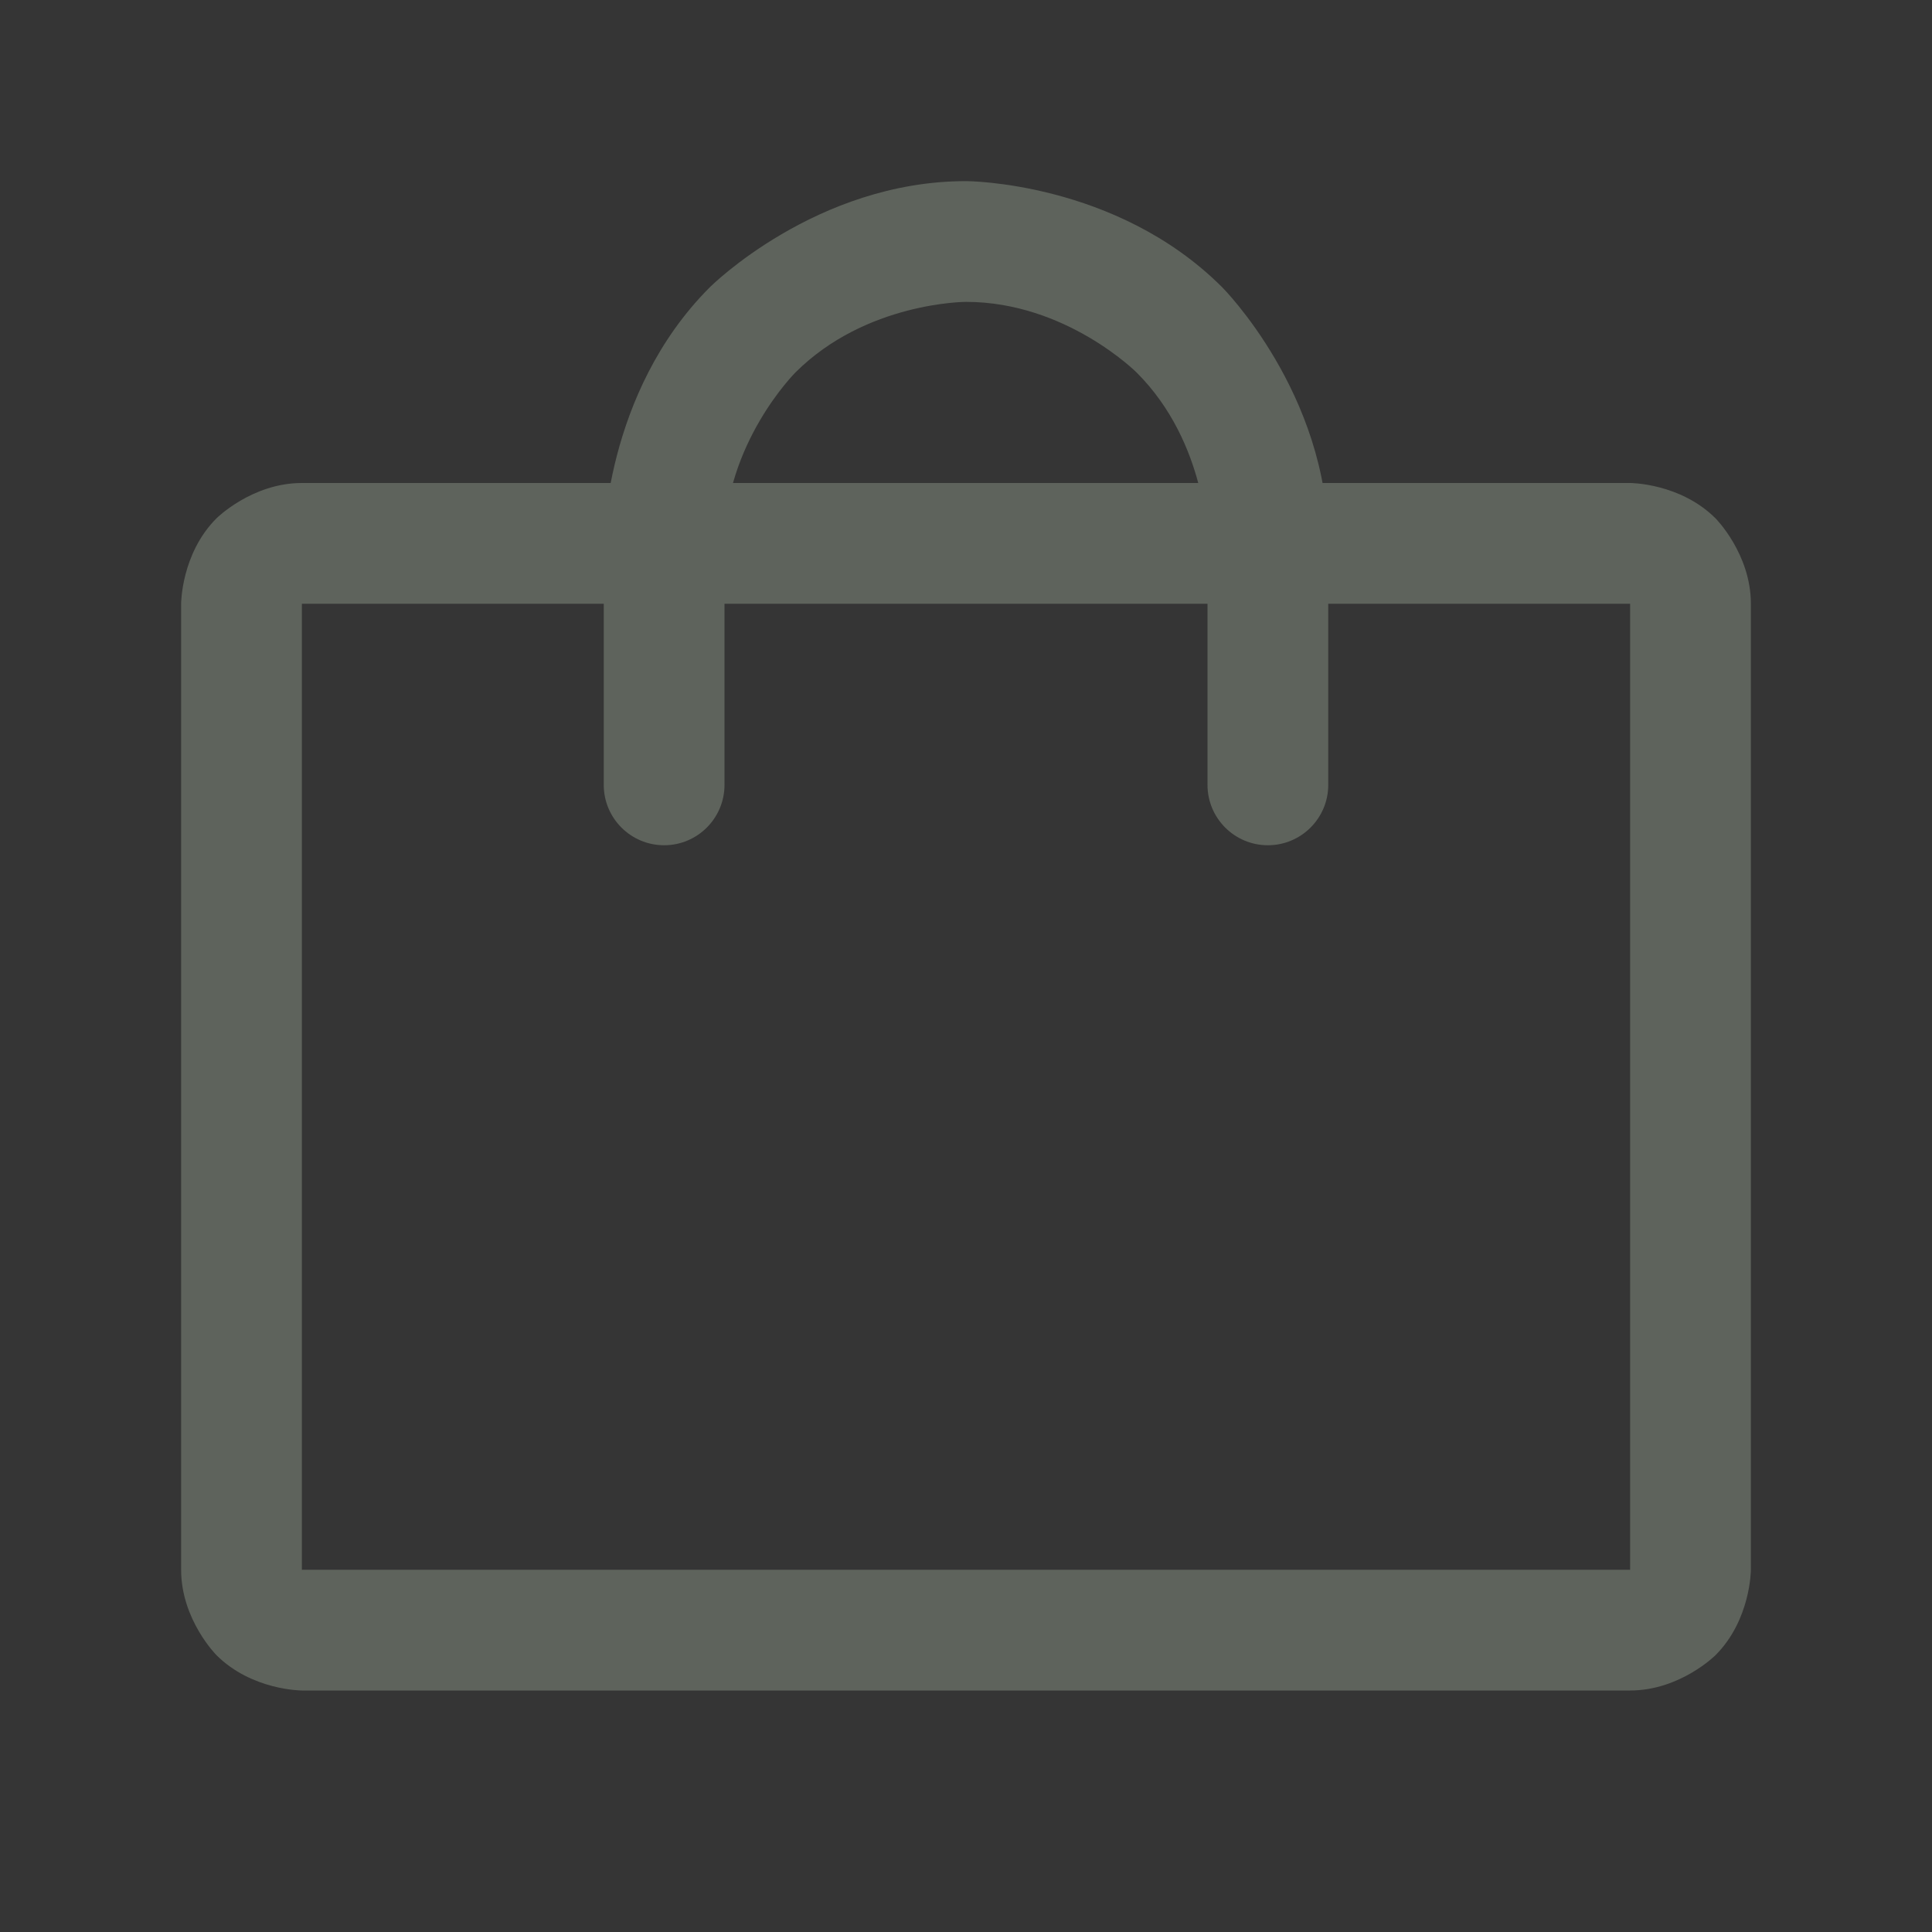
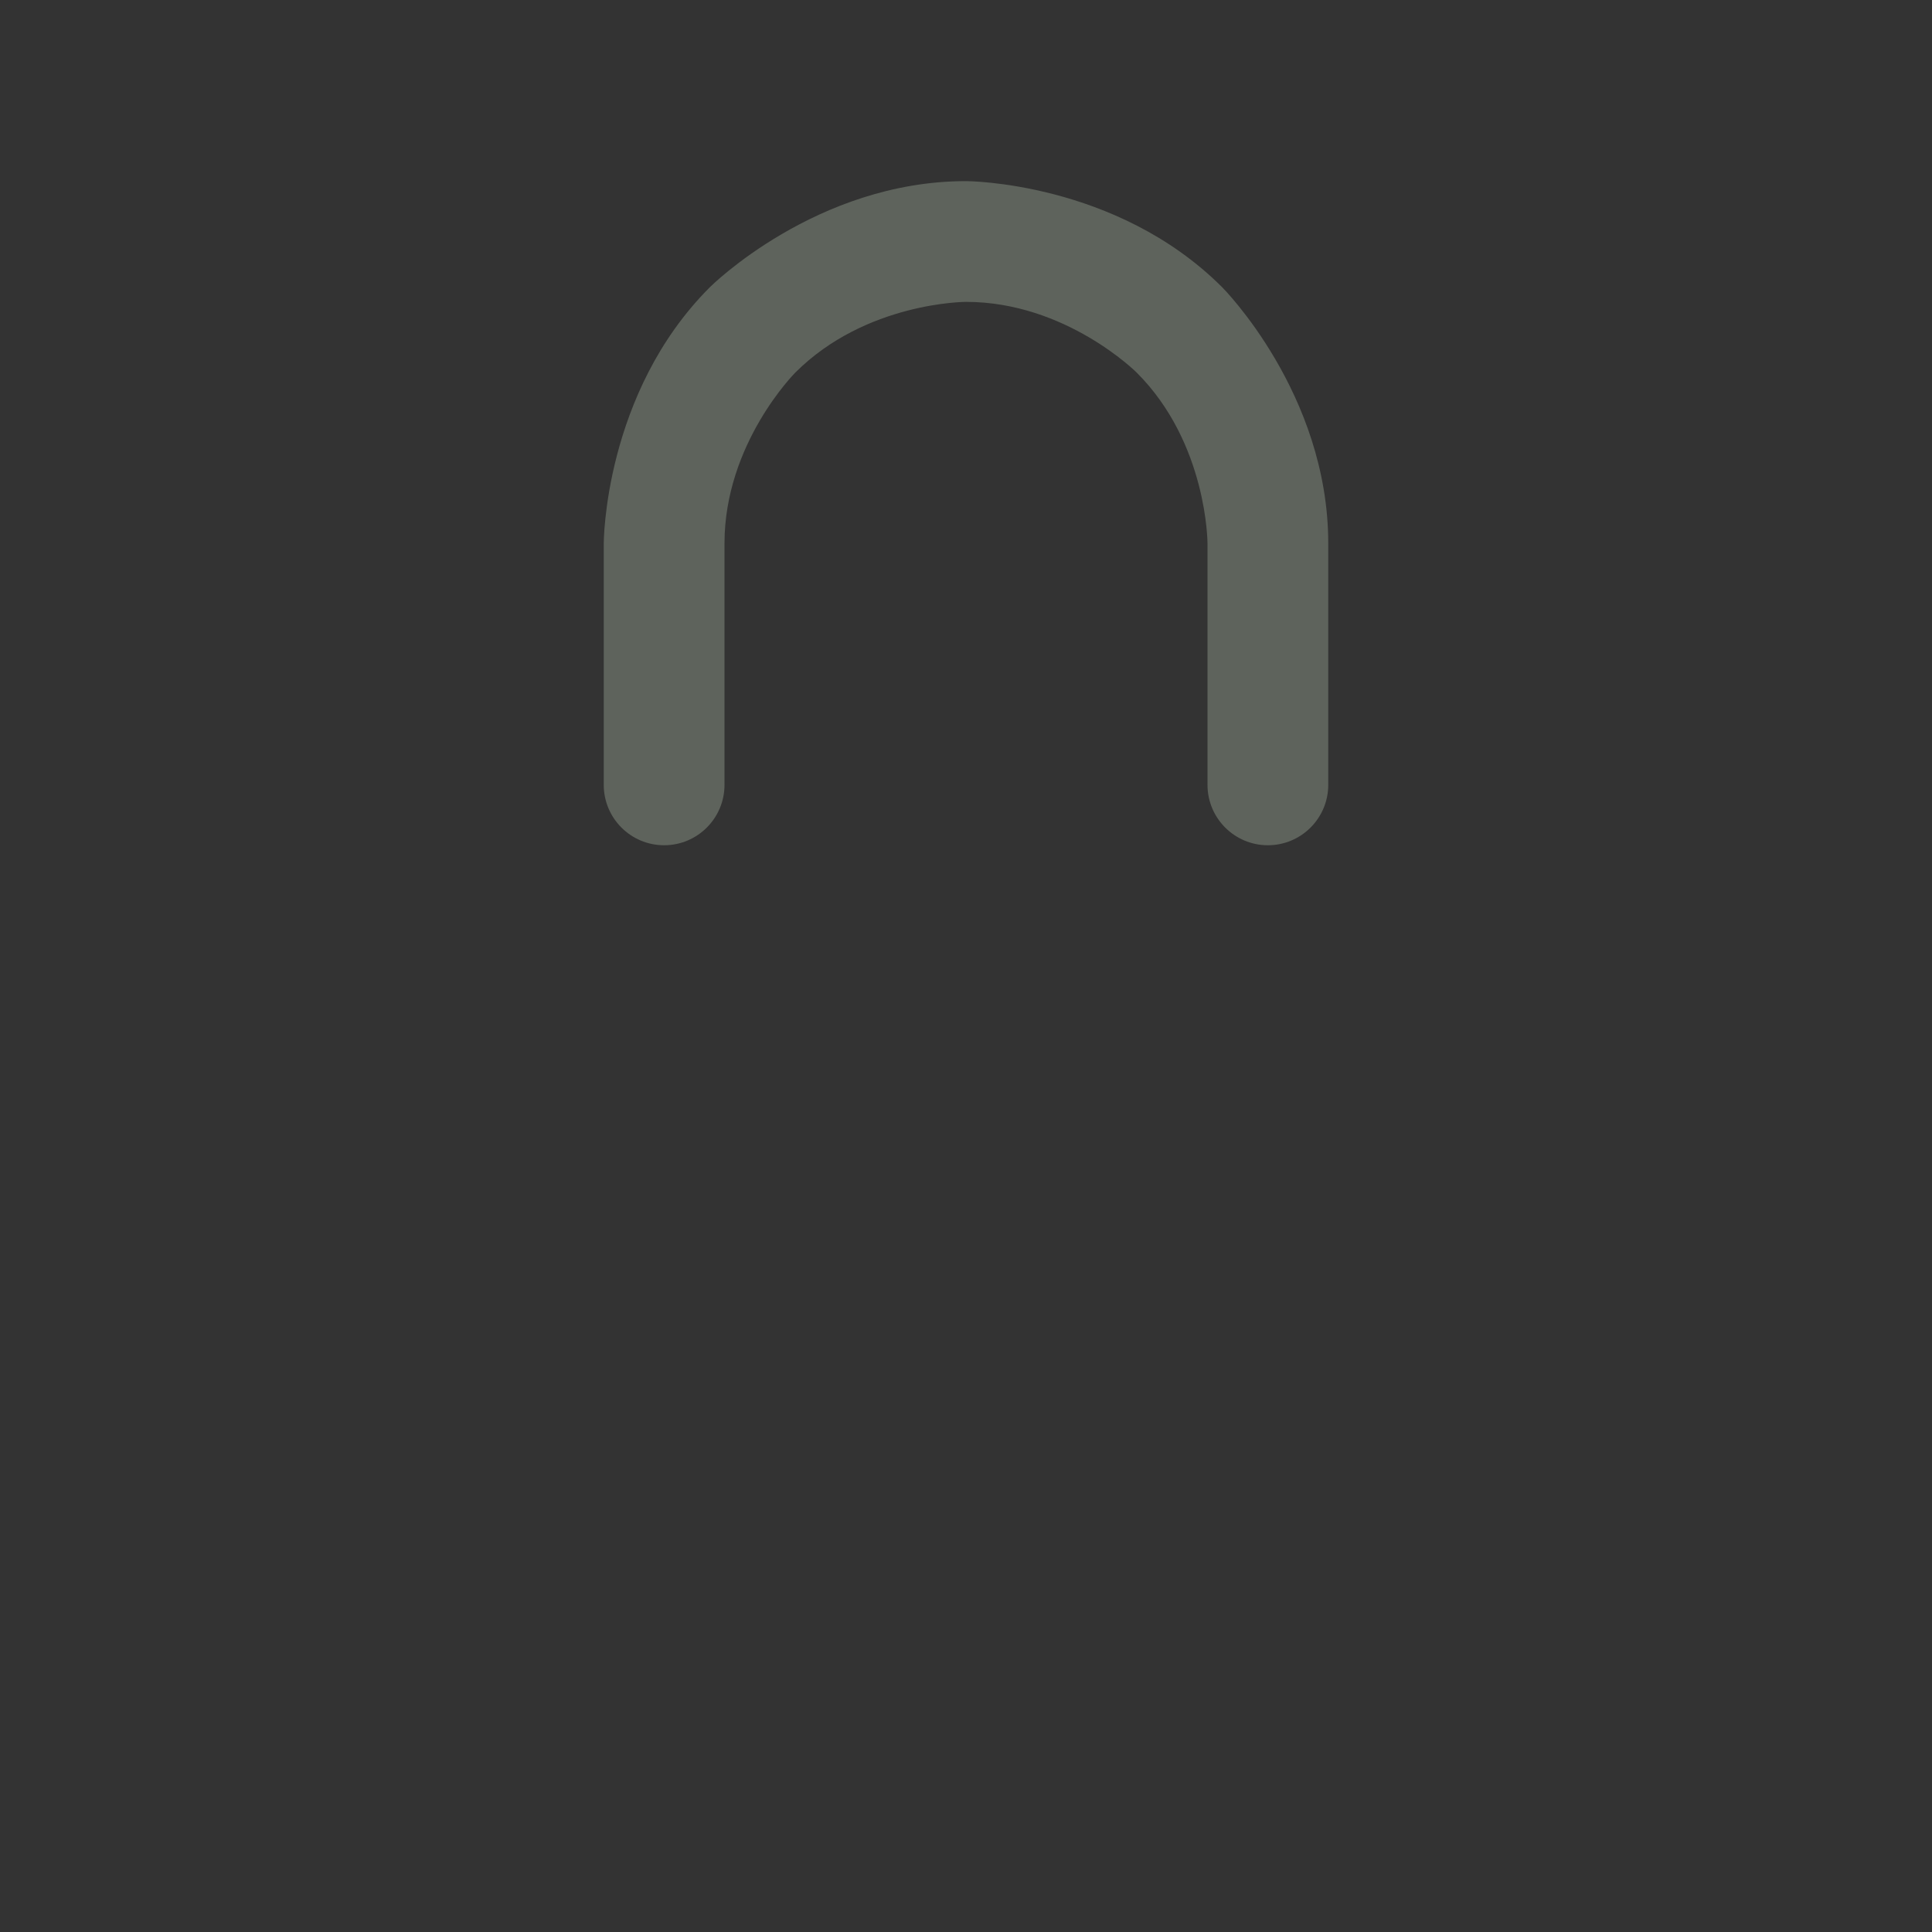
<svg xmlns="http://www.w3.org/2000/svg" width="24" height="24" viewBox="0 0 24 24" fill="none">
  <rect x="0" y="0" width="24" height="24" fill="#333333" stroke="none" />
  <g clip-path="url(#clip0_814_55289)">
-     <rect width="24" height="24" fill="white" fill-opacity="0.01" />
-     <path fill-rule="evenodd" clip-rule="evenodd" d="M2.25 7.5C2.25 7.5 2.25 6.879 2.689 6.439C2.689 6.439 3.129 6 3.75 6H20.25C20.25 6 20.871 6 21.311 6.439C21.311 6.439 21.75 6.879 21.75 7.5V19.5C21.75 19.5 21.75 20.121 21.311 20.561C21.311 20.561 20.871 21 20.25 21H3.75C3.75 21 3.129 21 2.689 20.561C2.689 20.561 2.25 20.121 2.25 19.5V7.5ZM3.75 7.5V19.5H20.25V7.5H3.75Z" fill="#5E635C" />
-     <path d="M15 6.75V9.75C15 10.164 15.336 10.5 15.75 10.5C16.164 10.5 16.5 10.164 16.5 9.75V6.75C16.5 4.886 15.182 3.568 15.182 3.568C13.864 2.25 12 2.25 12 2.25C10.136 2.25 8.818 3.568 8.818 3.568C7.5 4.886 7.5 6.75 7.5 6.75V9.75C7.5 10.164 7.836 10.5 8.25 10.5C8.664 10.5 9 10.164 9 9.75V6.75C9 5.507 9.879 4.629 9.879 4.629C10.757 3.75 12 3.75 12 3.75C13.243 3.75 14.121 4.629 14.121 4.629C15 5.507 15 6.75 15 6.75Z" fill="#5E635C" />
+     <path d="M15 6.75V9.75C15 10.164 15.336 10.5 15.75 10.5C16.164 10.5 16.5 10.164 16.5 9.75V6.75C16.5 4.886 15.182 3.568 15.182 3.568C13.864 2.25 12 2.25 12 2.25C10.136 2.25 8.818 3.568 8.818 3.568C7.5 4.886 7.5 6.75 7.5 6.75V9.75C7.5 10.164 7.836 10.5 8.25 10.5C8.664 10.5 9 10.164 9 9.75V6.75C9 5.507 9.879 4.629 9.879 4.629C10.757 3.75 12 3.75 12 3.75C13.243 3.75 14.121 4.629 14.121 4.629C15 5.507 15 6.75 15 6.75" fill="#5E635C" />
  </g>
  <defs>
    <clipPath id="clip0_814_55289">
      <rect width="24" height="24" fill="white" />
    </clipPath>
  </defs>
</svg>